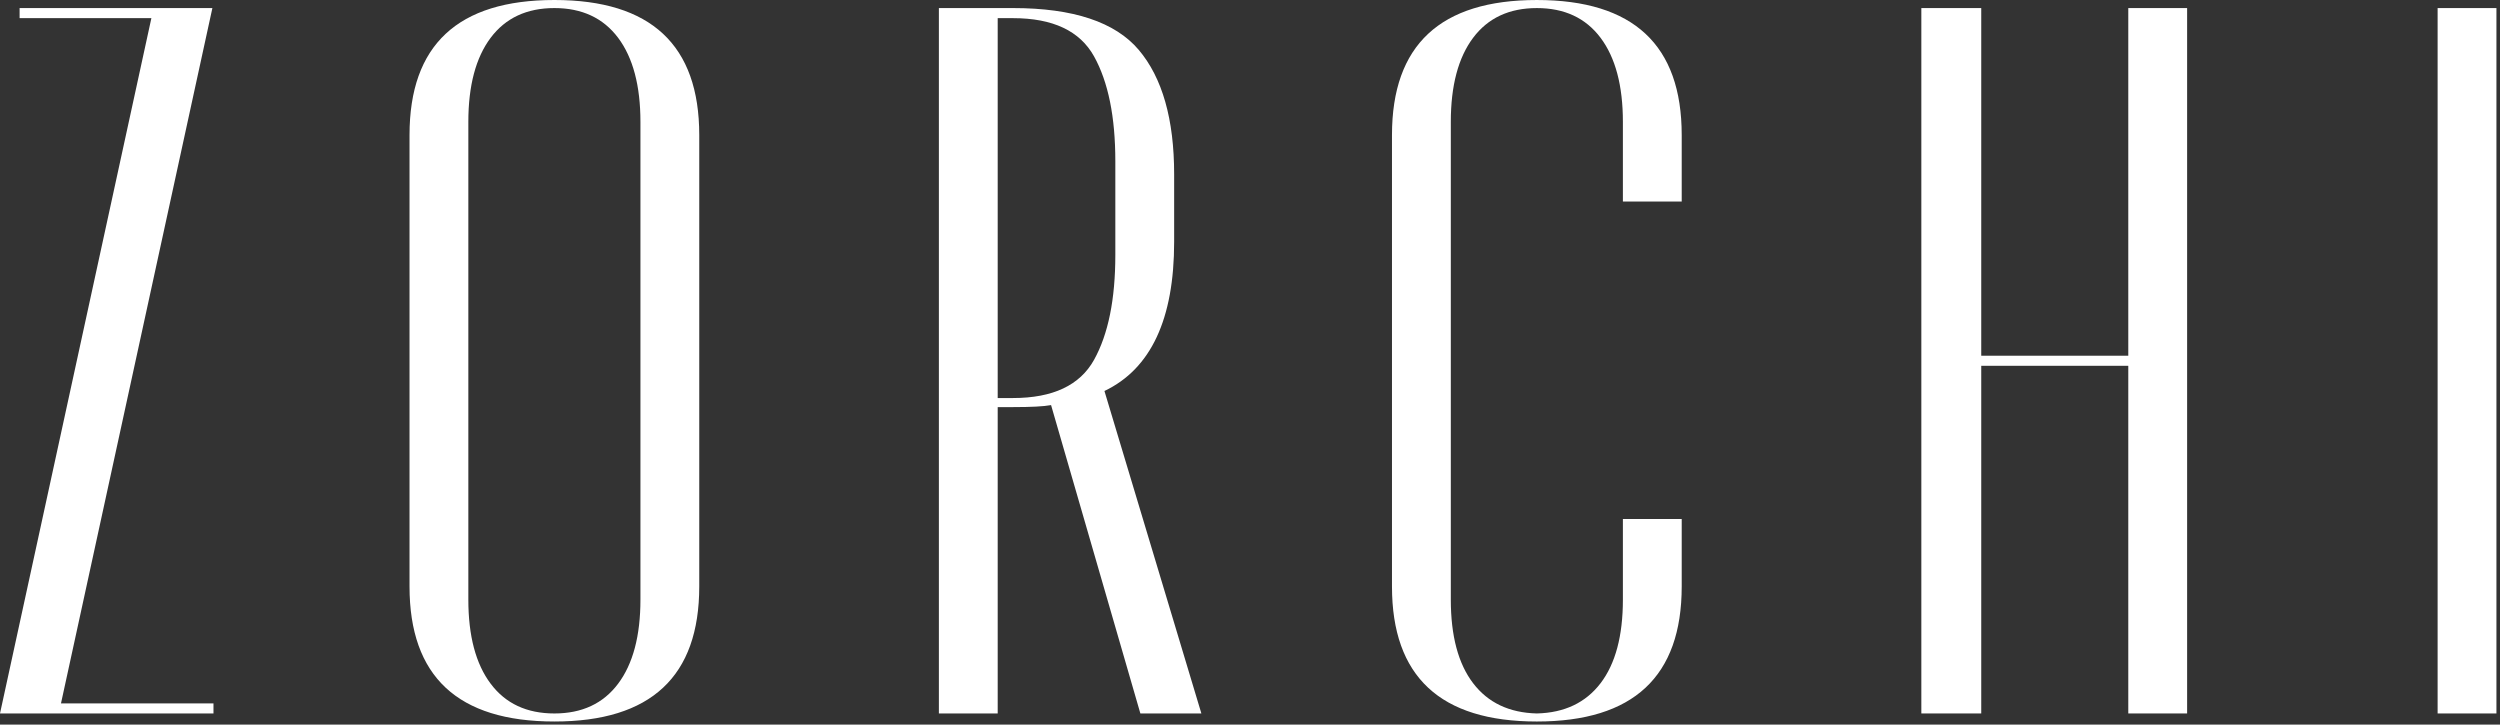
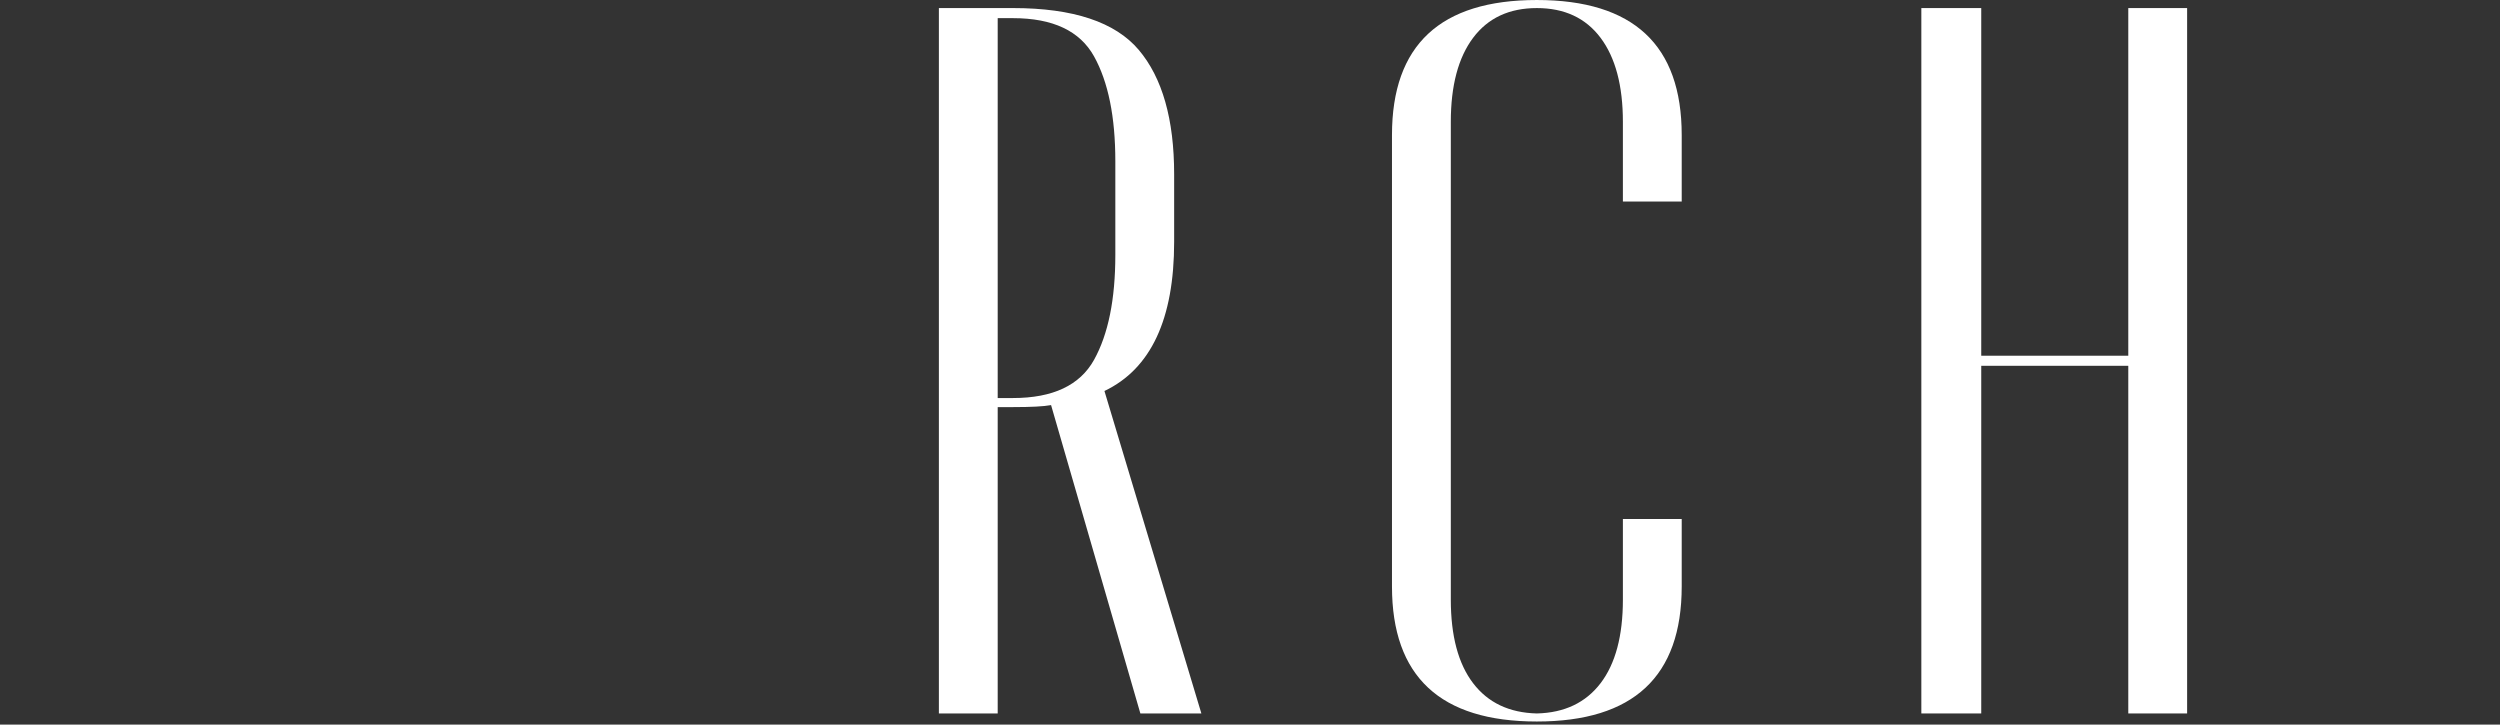
<svg xmlns="http://www.w3.org/2000/svg" width="659" height="191" viewBox="0 0 659 191" fill="none">
  <rect x="0" y="0" width="659" height="191" fill="#333333" stroke="none" />
-   <path d="M16.076 185.412H56.272V188.068H0L39.904 4.785H5.166V2.13H55.984L16.076 185.412Z" fill="white" />
-   <path d="M168.819 158.049V32.142C168.819 22.581 166.853 15.188 162.932 9.959C159.008 4.741 153.408 2.127 146.138 2.127C138.861 2.127 133.262 4.741 129.341 9.959C125.416 15.188 123.454 22.581 123.454 32.142V158.049C123.454 167.614 125.416 175.011 129.341 180.229C133.262 185.458 138.861 188.069 146.138 188.069C153.408 188.069 159.008 185.458 162.932 180.229C166.853 175.011 168.819 167.614 168.819 158.049ZM146.138 0C171.589 0 184.323 11.868 184.323 35.597V154.595C184.323 178.331 171.589 190.188 146.138 190.188C120.677 190.188 107.95 178.331 107.95 154.595V35.597C107.95 11.868 120.677 0 146.138 0Z" fill="white" />
  <path d="M262.993 104.923H267.011C277.537 104.923 284.668 101.565 288.402 94.832C292.136 88.103 294.002 78.894 294.002 67.206V42.502C294.002 30.814 292.136 21.609 288.402 14.879C284.668 8.15 277.537 4.785 267.011 4.785H262.993V104.923ZM316.682 188.068H300.602L277.062 106.783C275.145 107.143 271.796 107.313 267.011 107.313H262.993V188.068H247.489V2.126H267.011C282.897 2.126 293.953 5.805 300.176 13.15C306.392 20.502 309.506 31.44 309.506 45.953V63.752C309.506 84.12 303.376 97.219 291.131 103.066L316.682 188.068Z" fill="white" />
  <path d="M443.299 53.128H427.795V32.141C427.795 22.58 425.829 15.19 421.908 9.961C417.983 4.74 412.388 2.129 405.114 2.129C397.837 2.129 392.238 4.74 388.317 9.961C384.392 15.19 382.434 22.58 382.434 32.141V158.048C382.434 167.613 384.392 174.965 388.317 180.097C392.238 185.235 397.837 187.891 405.114 188.067C412.388 187.891 417.983 185.235 421.908 180.097C425.829 174.965 427.795 167.613 427.795 158.048V136.802H443.299V154.597C443.299 178.33 430.568 190.191 405.114 190.191C379.653 190.191 366.926 178.33 366.926 154.597V35.596C366.926 11.87 379.653 0.002 405.114 0.002C430.568 0.002 443.299 11.87 443.299 35.596V53.128Z" fill="white" />
  <path d="M561.016 2.127H576.524V188.066H561.016V96.424H522.256V188.066H506.467V2.127H522.256V93.769H561.016V2.127Z" fill="white" />
-   <path d="M642.555 2.129H658.06V188.068H642.555V2.129Z" fill="white" />
</svg>